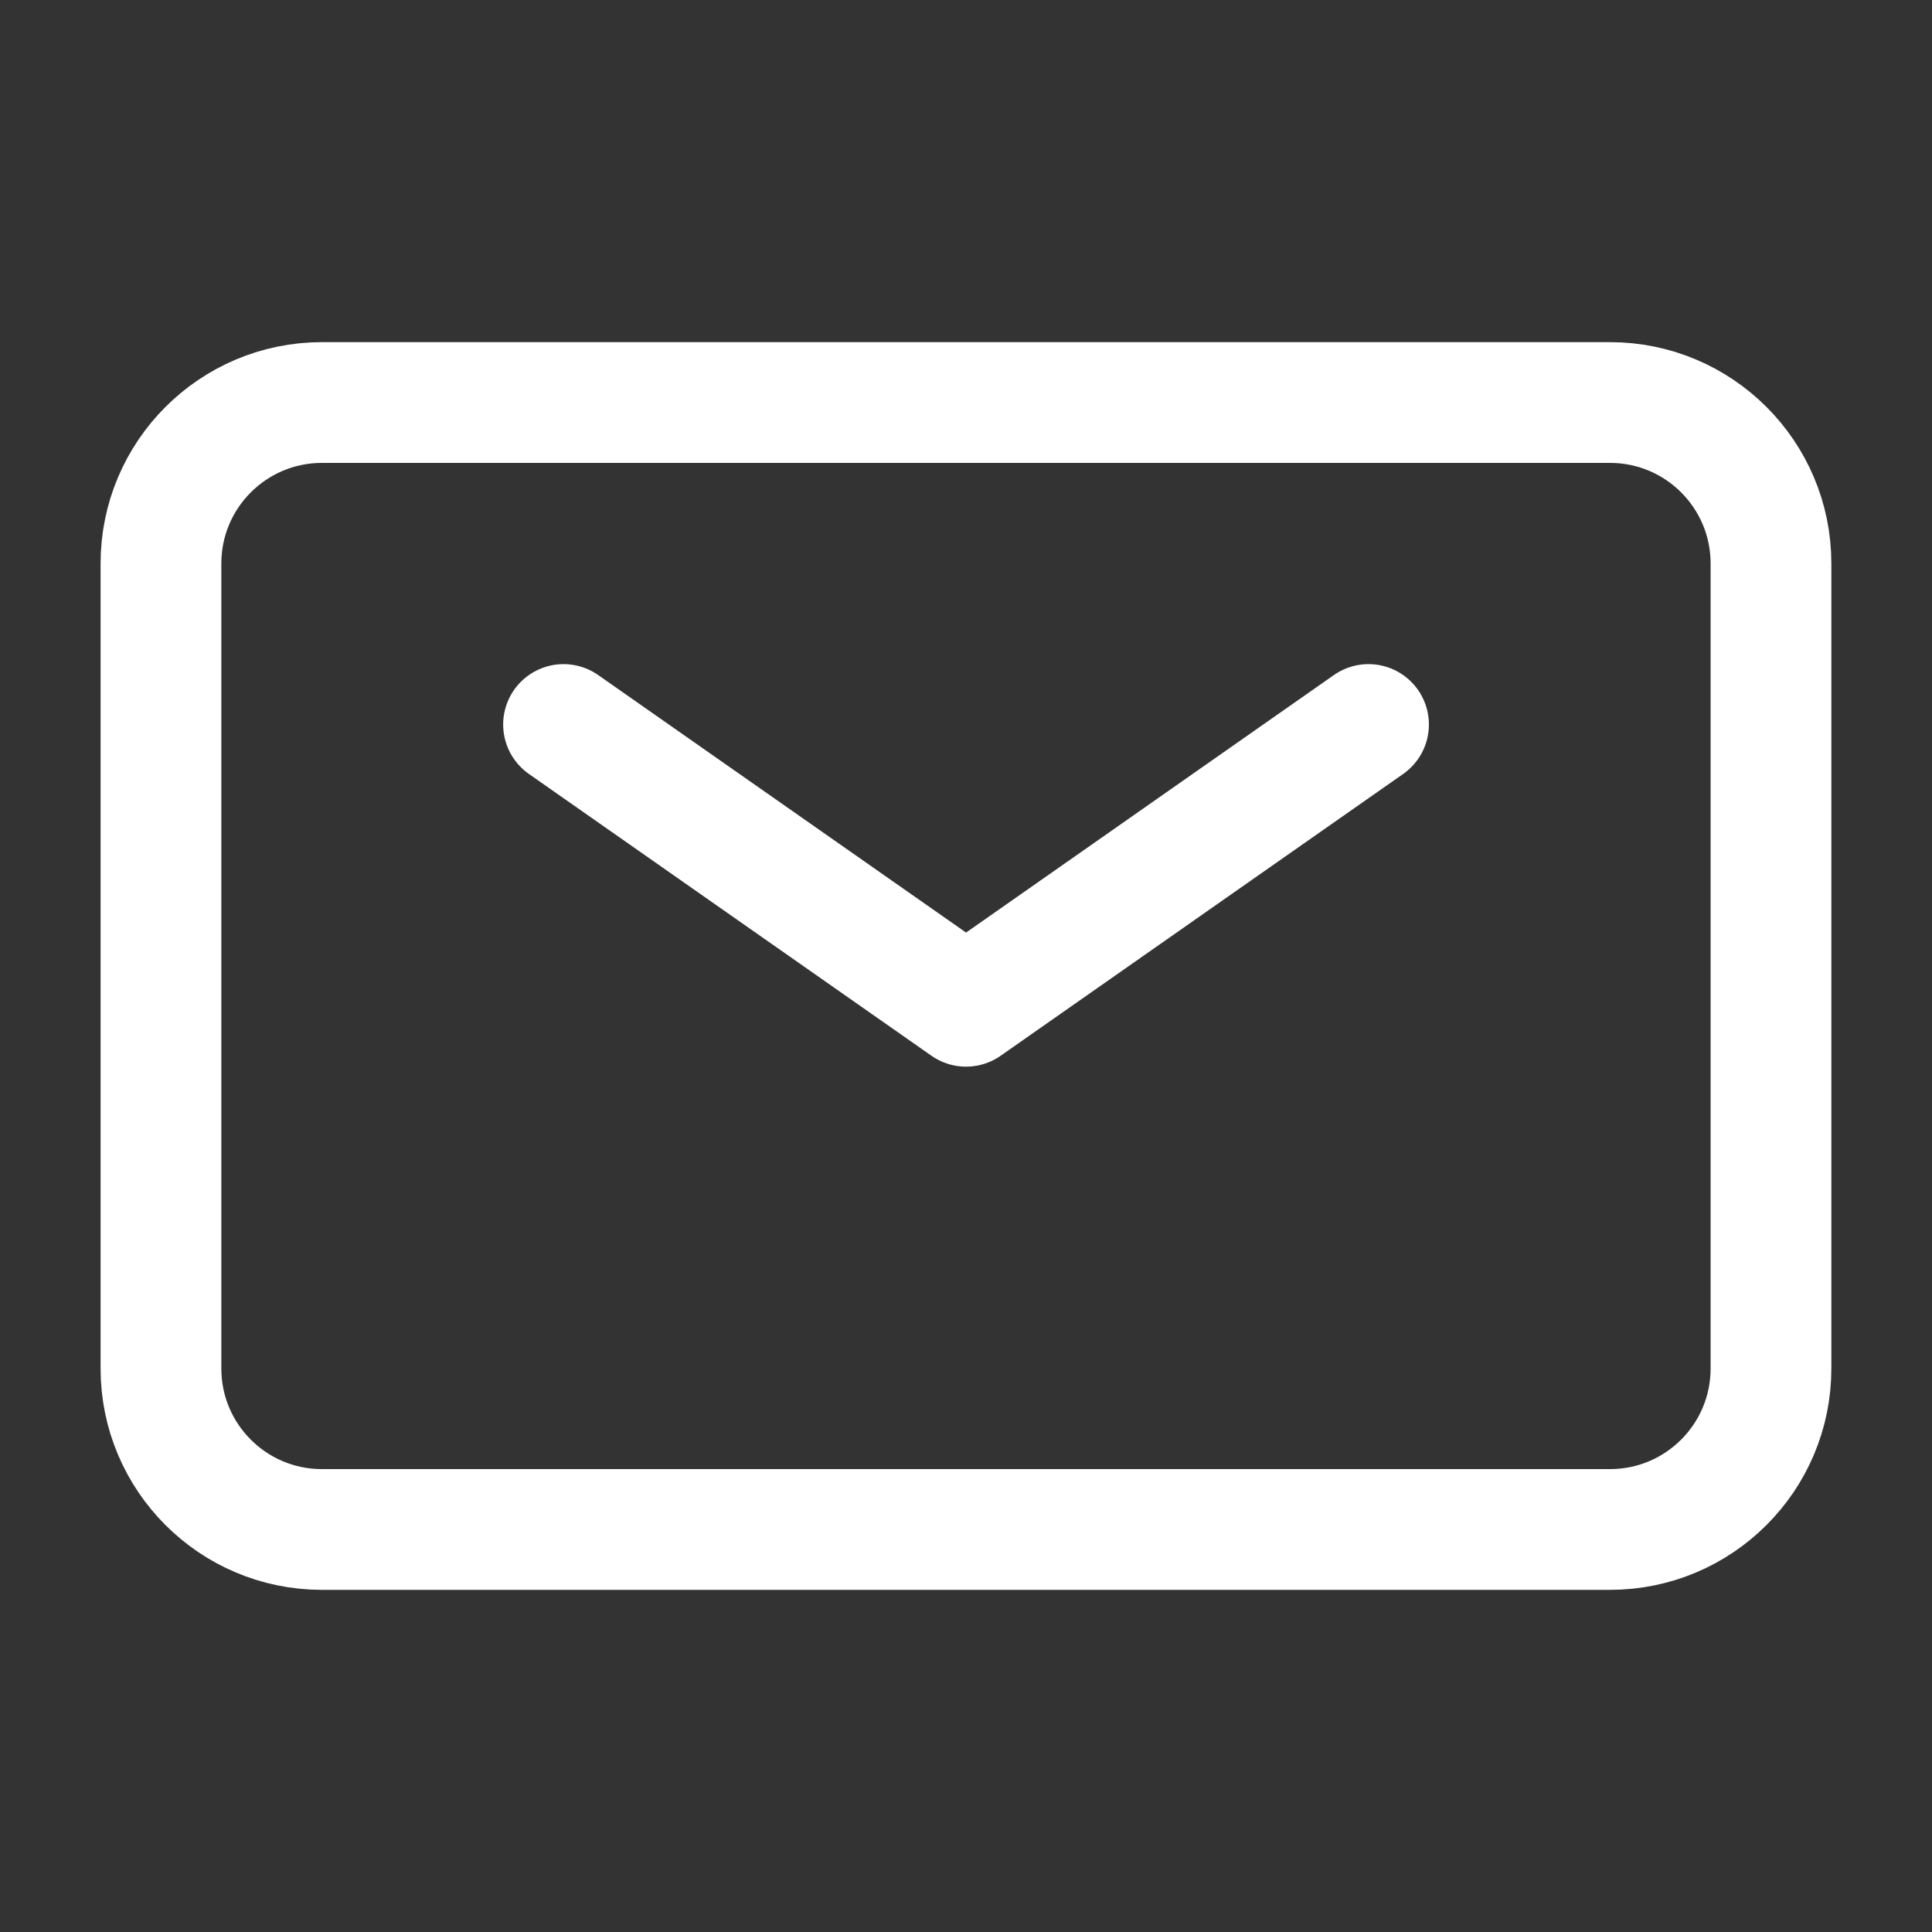
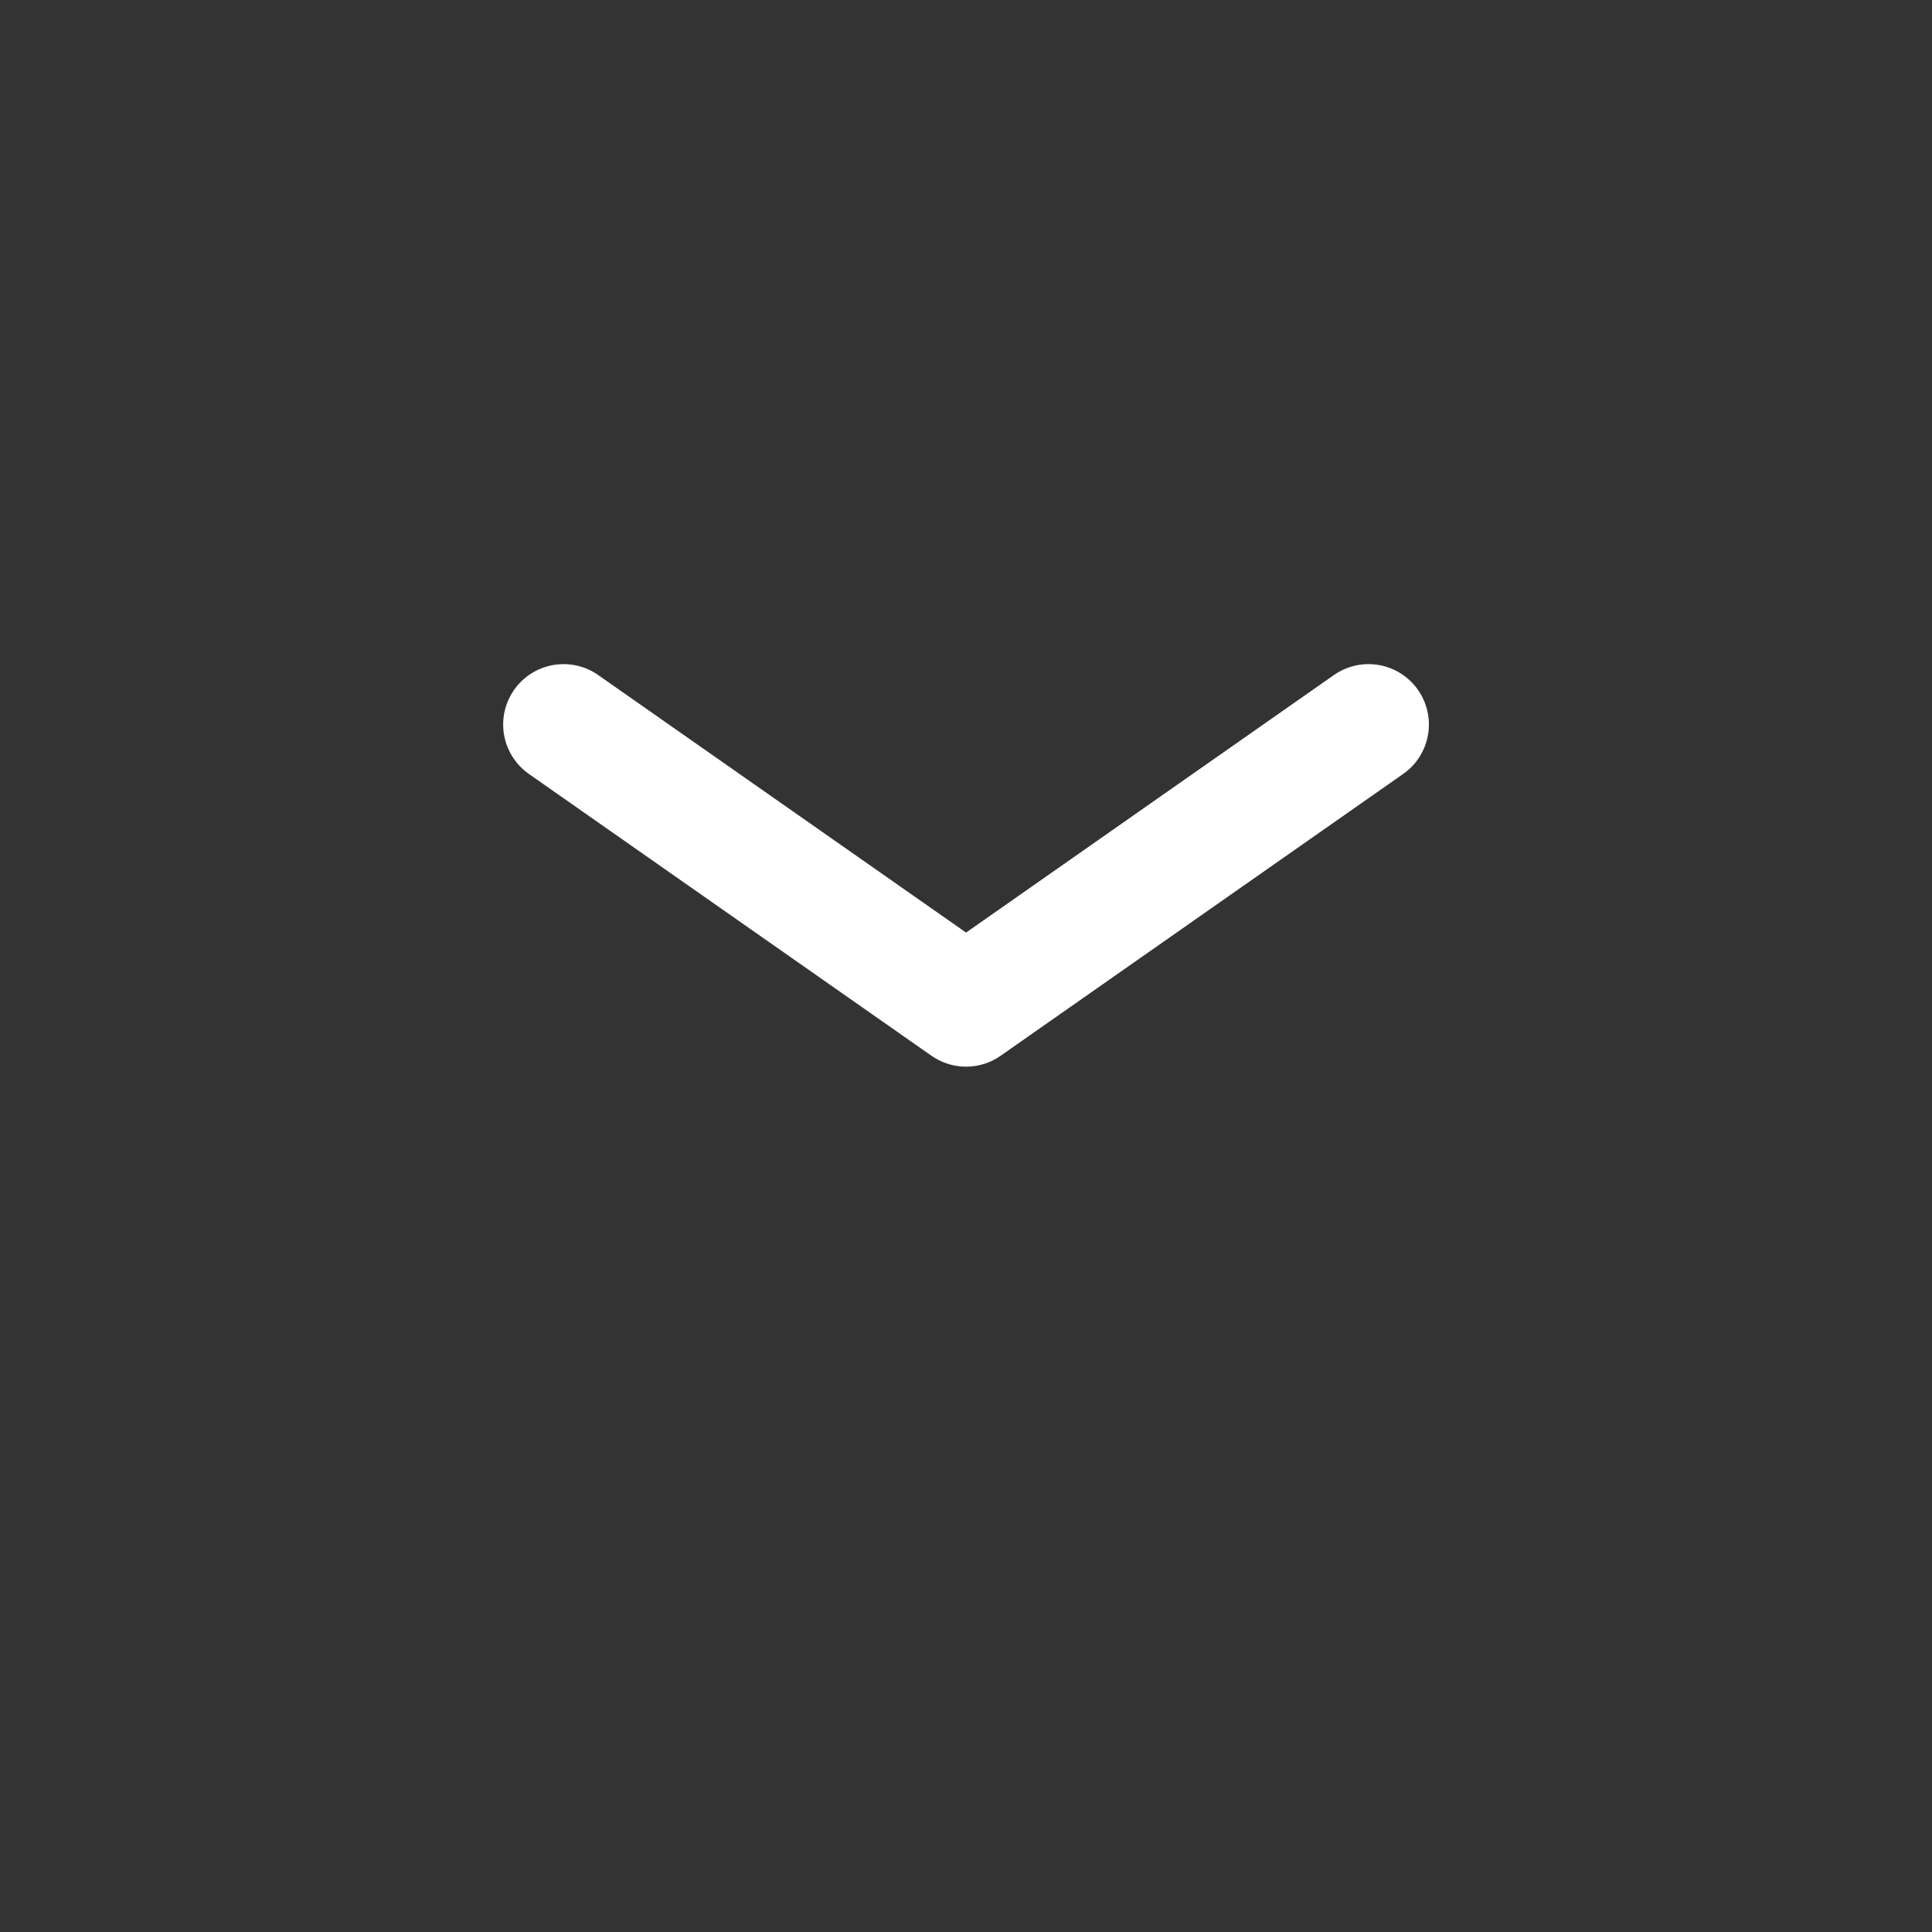
<svg xmlns="http://www.w3.org/2000/svg" width="32" height="32" viewBox="0 0 32 32" fill="none">
  <rect x="0" y="0" width="32" height="32" fill="#333333" stroke="none" />
  <g id="mail">
    <path id="Vector" d="M9.334 12L16.001 16.667L22.667 12" stroke="white" stroke-width="2" stroke-linecap="round" stroke-linejoin="round" />
-     <path id="Vector_2" d="M2.666 22.667V9.333C2.666 7.861 3.86 6.667 5.333 6.667H26.666C28.139 6.667 29.333 7.861 29.333 9.333V22.667C29.333 24.139 28.139 25.333 26.666 25.333H5.333C3.86 25.333 2.666 24.14 2.666 22.667Z" stroke="white" stroke-width="2" />
  </g>
</svg>